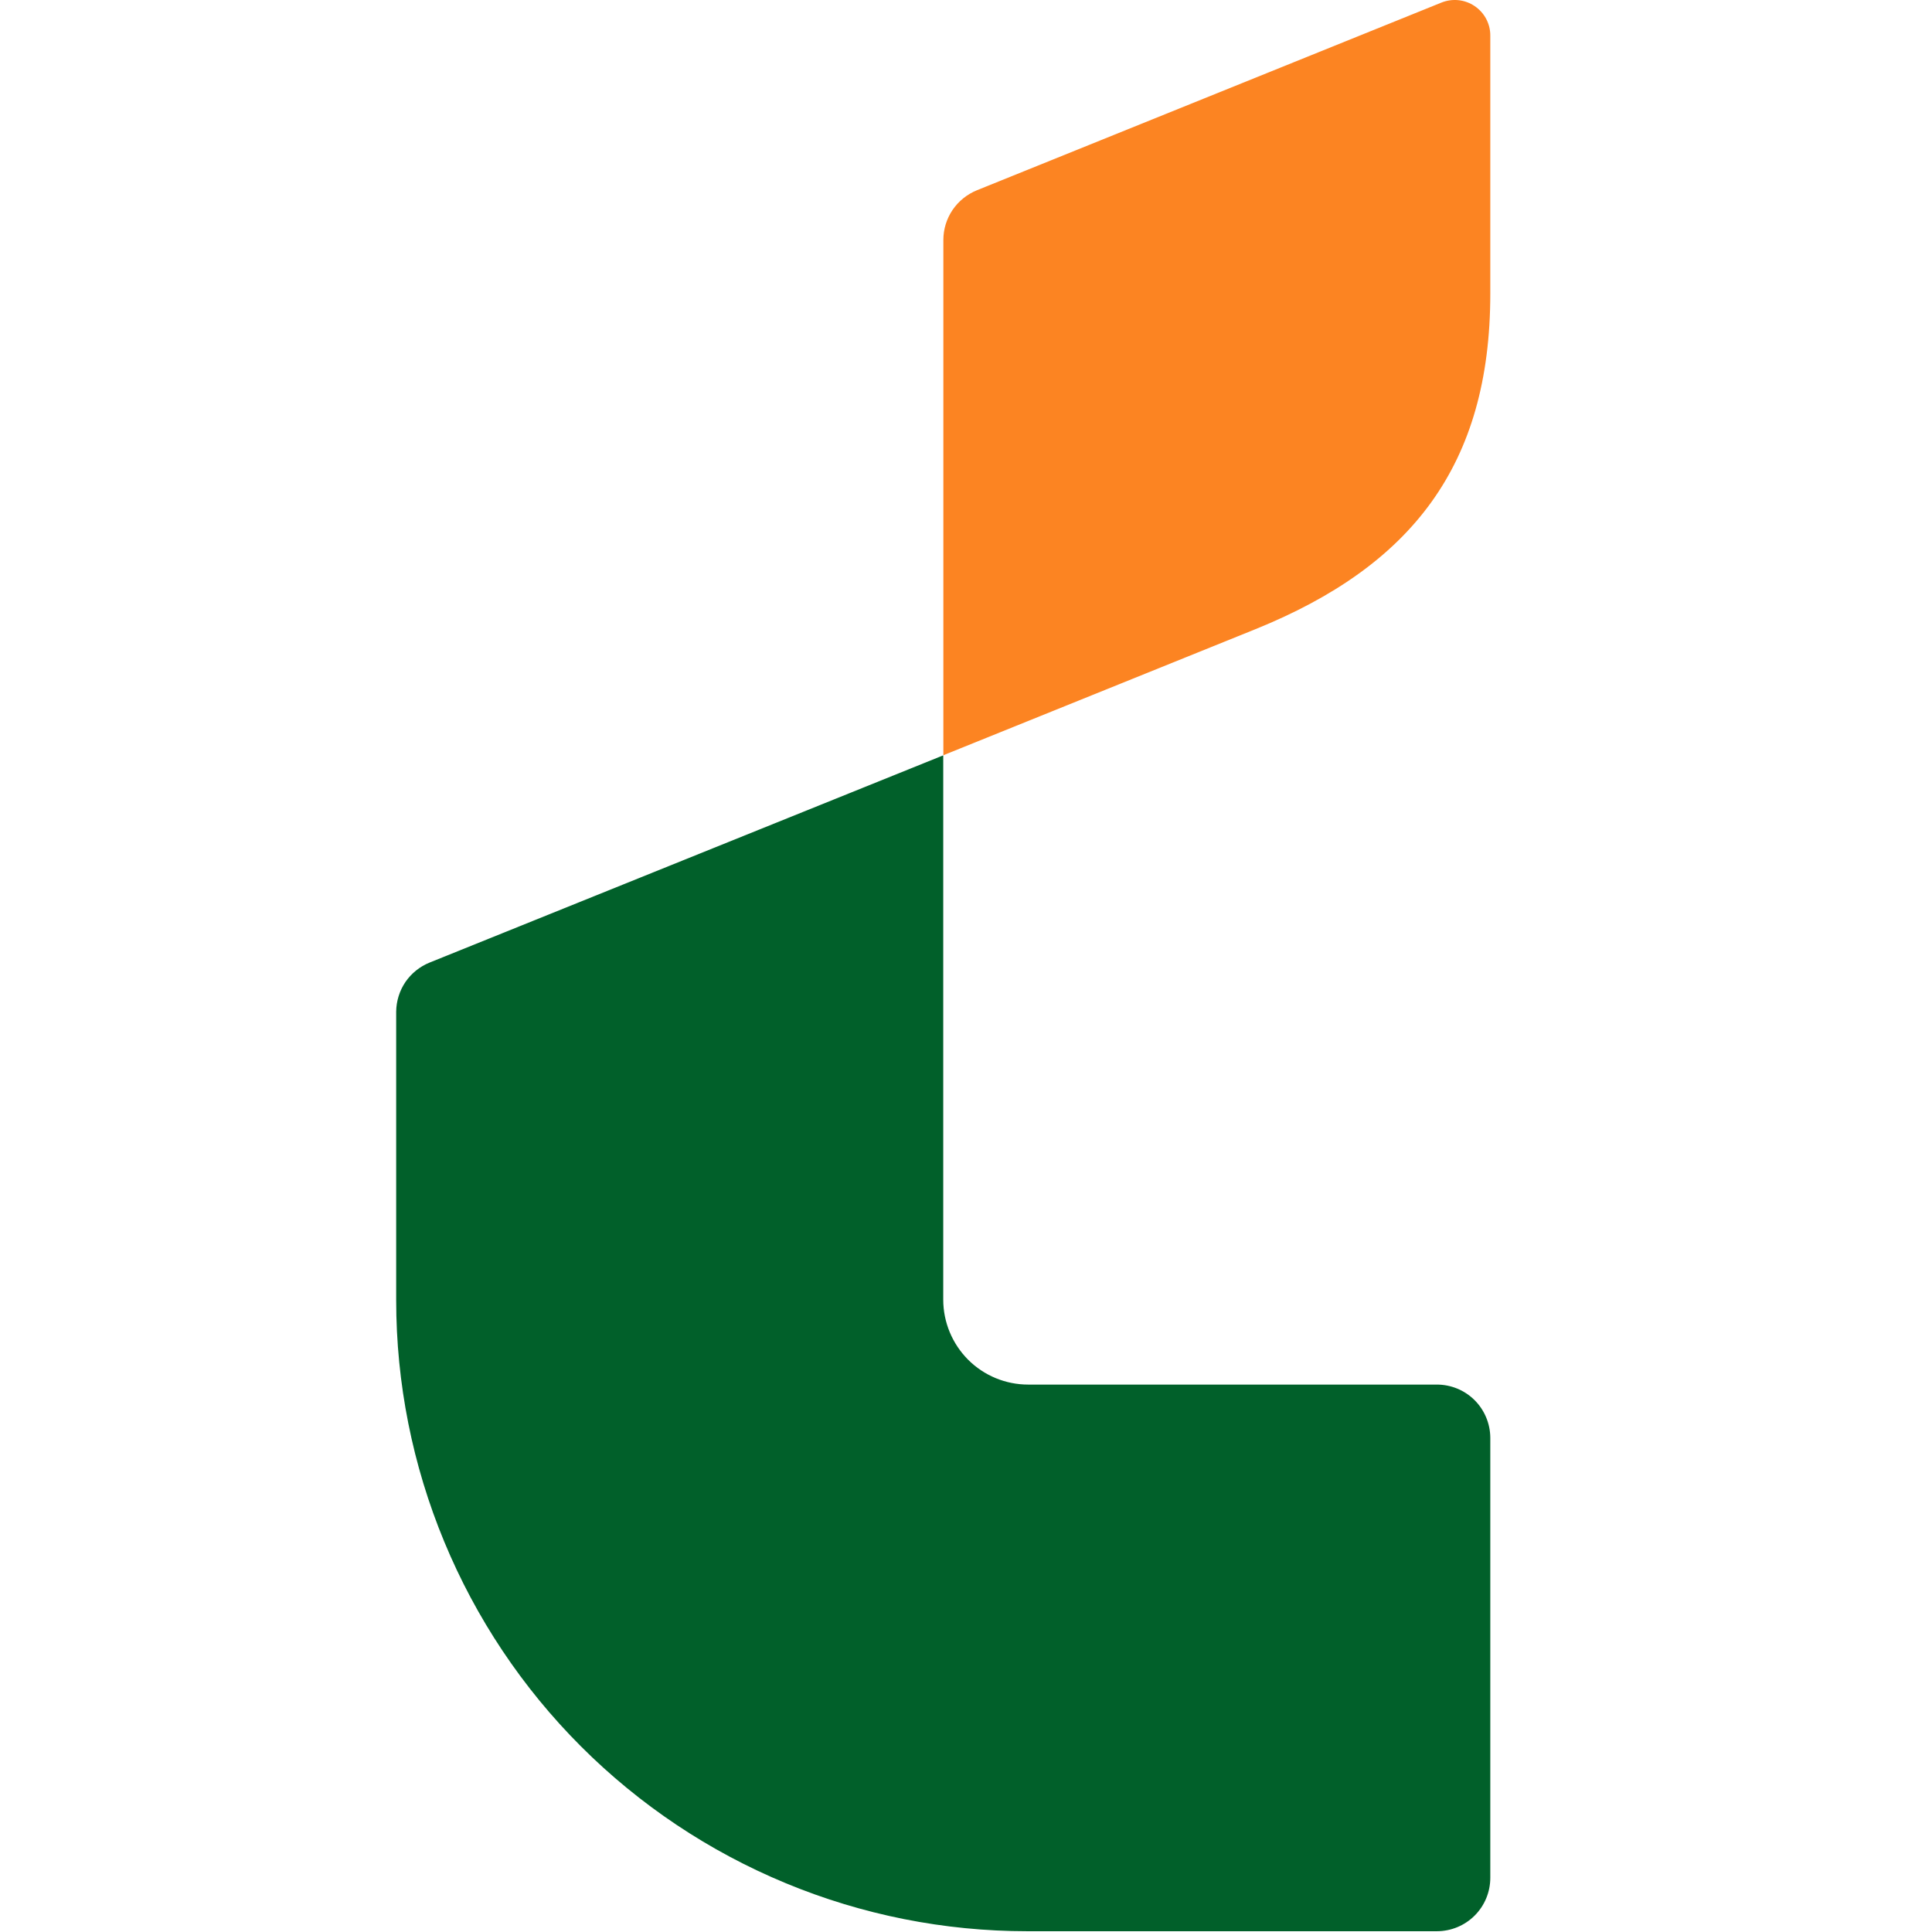
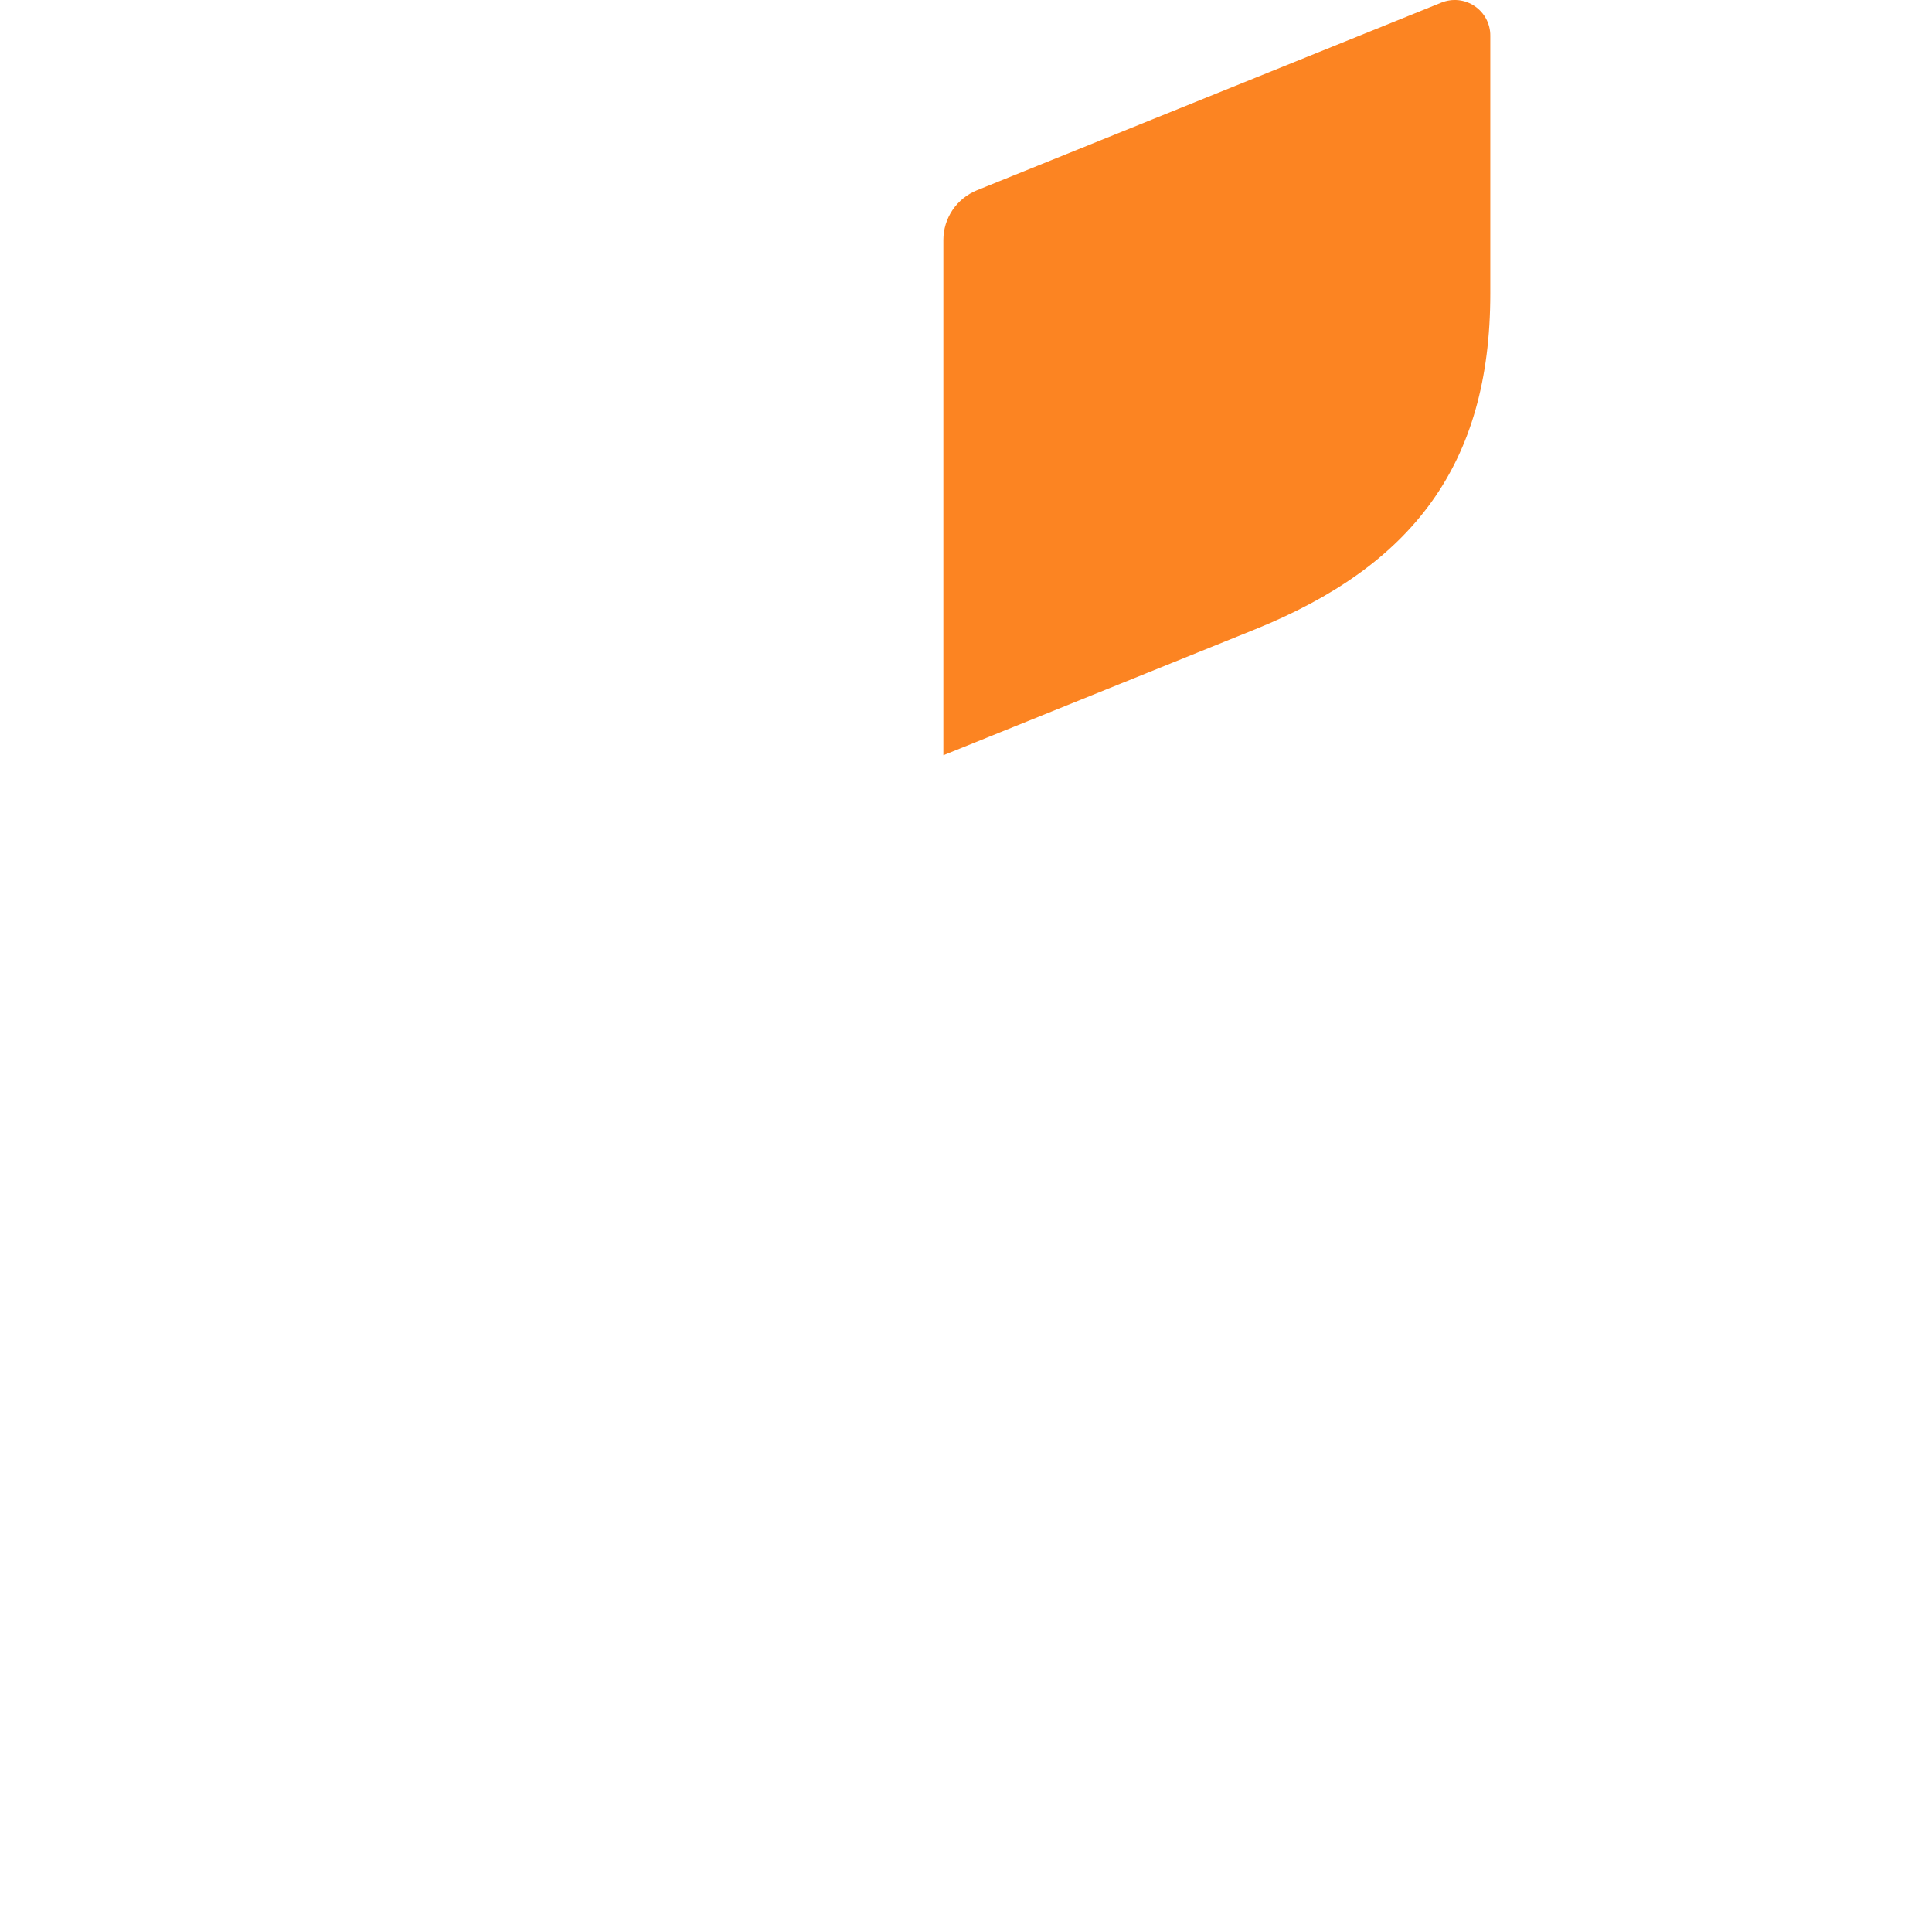
<svg xmlns="http://www.w3.org/2000/svg" width="32" height="32" viewBox="0 0 32 32" fill="none">
  <g clip-path="url(#clip0_484_6254)">
-     <path d="M24.684 23.811V31.102C24.684 31.337 24.591 31.562 24.425 31.728C24.259 31.894 24.034 31.987 23.799 31.987H17.013C15.64 31.987 14.281 31.717 13.013 31.191C11.745 30.666 10.593 29.896 9.623 28.926C8.652 27.955 7.883 26.803 7.358 25.535C6.832 24.267 6.562 22.908 6.562 21.535V16.756C6.564 16.581 6.617 16.41 6.715 16.265C6.814 16.121 6.953 16.009 7.116 15.943L15.623 12.511V21.526C15.623 21.899 15.772 22.257 16.035 22.521C16.299 22.785 16.657 22.933 17.03 22.933H23.799C24.033 22.933 24.257 23.025 24.423 23.19C24.588 23.354 24.682 23.578 24.684 23.811V23.811Z" fill="#01602A" />
    <path d="M24.684 0.591V4.863C24.684 7.709 23.377 9.374 20.797 10.42L15.625 12.509V3.974C15.625 3.797 15.678 3.625 15.777 3.478C15.876 3.332 16.016 3.219 16.179 3.152L23.874 0.043C23.963 0.007 24.061 -0.007 24.157 0.003C24.253 0.013 24.345 0.047 24.425 0.101C24.505 0.155 24.571 0.228 24.616 0.313C24.661 0.399 24.685 0.494 24.684 0.591Z" fill="#FC8422" />
  </g>
  <defs>
    <clipPath id="clip0_484_6254">
      <rect width="32" height="32" fill="white" />
    </clipPath>
  </defs>
</svg>